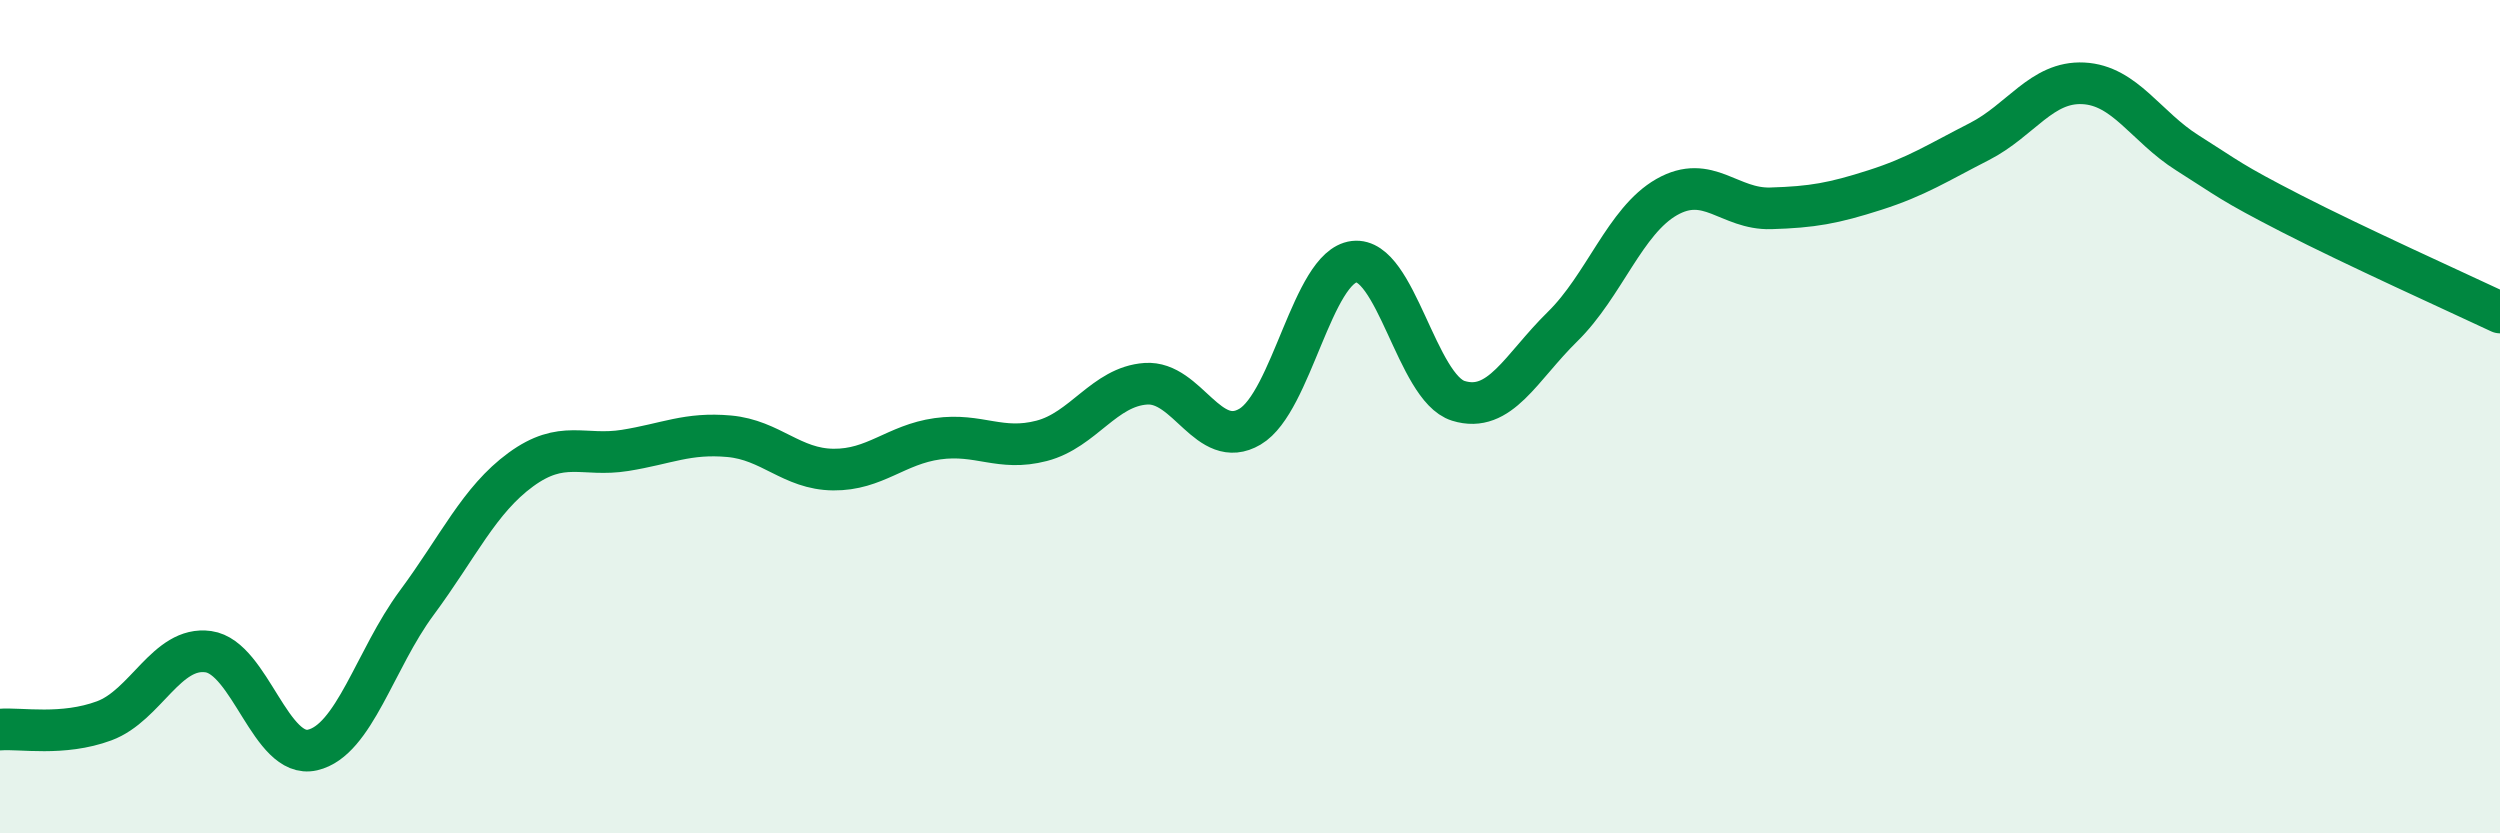
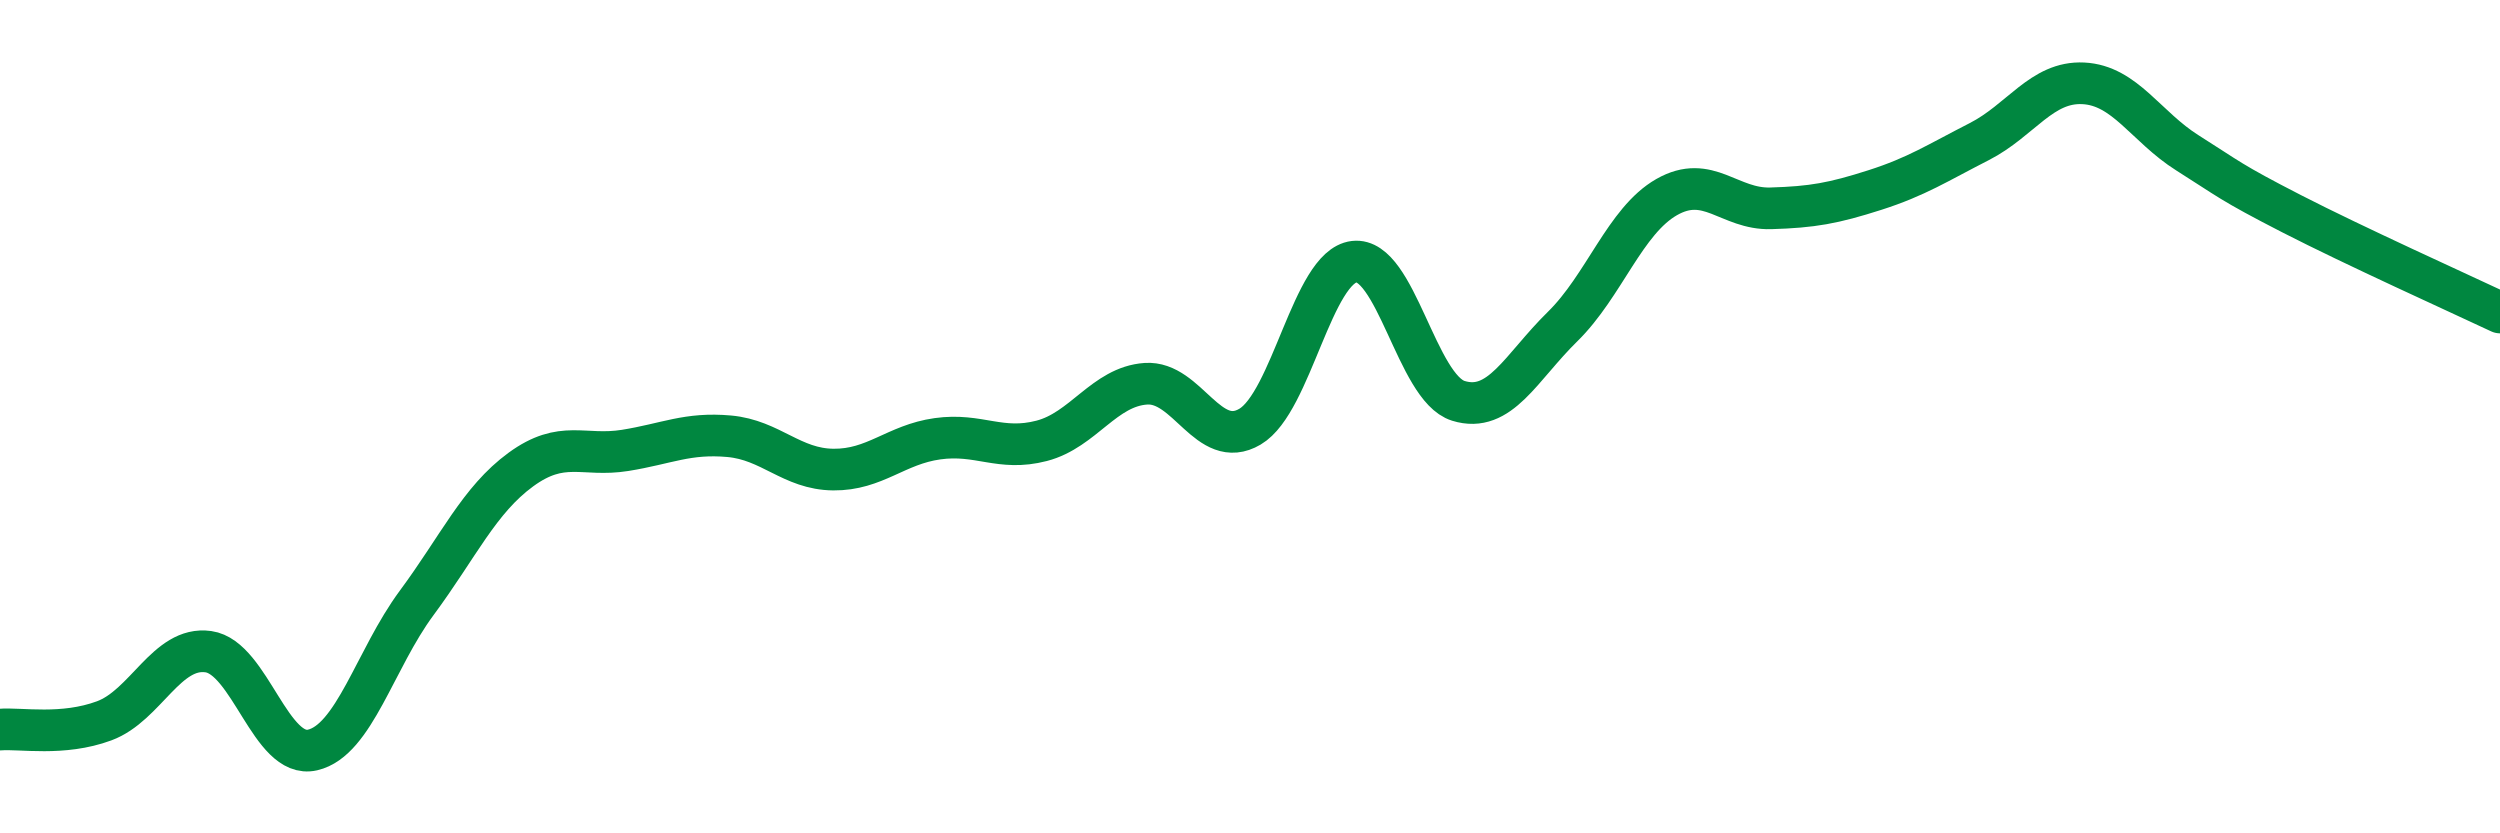
<svg xmlns="http://www.w3.org/2000/svg" width="60" height="20" viewBox="0 0 60 20">
-   <path d="M 0,17.51 C 0.5,17.47 1.5,17.67 2.5,17.3 C 3.5,16.93 4,15.5 5,15.64 C 6,15.78 6.5,18.23 7.5,18 C 8.5,17.77 9,15.82 10,14.47 C 11,13.12 11.5,12 12.5,11.27 C 13.5,10.54 14,10.97 15,10.81 C 16,10.65 16.5,10.38 17.5,10.47 C 18.5,10.56 19,11.26 20,11.27 C 21,11.28 21.5,10.67 22.5,10.53 C 23.5,10.39 24,10.84 25,10.58 C 26,10.32 26.5,9.28 27.5,9.21 C 28.5,9.14 29,10.83 30,10.24 C 31,9.65 31.5,6.4 32.5,6.28 C 33.5,6.16 34,9.31 35,9.62 C 36,9.93 36.5,8.82 37.5,7.84 C 38.5,6.86 39,5.3 40,4.73 C 41,4.16 41.5,5.03 42.5,5 C 43.5,4.97 44,4.88 45,4.56 C 46,4.24 46.5,3.91 47.5,3.4 C 48.5,2.89 49,1.95 50,2 C 51,2.05 51.5,3.04 52.5,3.67 C 53.5,4.3 53.5,4.36 55,5.13 C 56.5,5.9 59,7.03 60,7.5L60 20L0 20Z" fill="#008740" opacity="0.1" stroke-linecap="round" stroke-linejoin="round" />
  <path d="M 0,17.51 C 0.5,17.47 1.5,17.67 2.5,17.3 C 3.5,16.93 4,15.5 5,15.64 C 6,15.78 6.5,18.23 7.5,18 C 8.5,17.77 9,15.82 10,14.47 C 11,13.12 11.5,12 12.5,11.27 C 13.5,10.54 14,10.97 15,10.81 C 16,10.65 16.5,10.38 17.5,10.47 C 18.5,10.56 19,11.26 20,11.27 C 21,11.28 21.5,10.67 22.5,10.53 C 23.5,10.39 24,10.84 25,10.58 C 26,10.32 26.5,9.28 27.5,9.21 C 28.5,9.14 29,10.83 30,10.24 C 31,9.65 31.5,6.4 32.5,6.28 C 33.5,6.16 34,9.31 35,9.62 C 36,9.93 36.5,8.82 37.5,7.84 C 38.5,6.86 39,5.3 40,4.73 C 41,4.16 41.5,5.03 42.5,5 C 43.5,4.97 44,4.88 45,4.56 C 46,4.24 46.5,3.91 47.5,3.4 C 48.5,2.89 49,1.95 50,2 C 51,2.05 51.5,3.04 52.5,3.67 C 53.5,4.3 53.5,4.36 55,5.13 C 56.5,5.9 59,7.03 60,7.5" stroke="#008740" stroke-width="1" fill="none" stroke-linecap="round" stroke-linejoin="round" />
</svg>